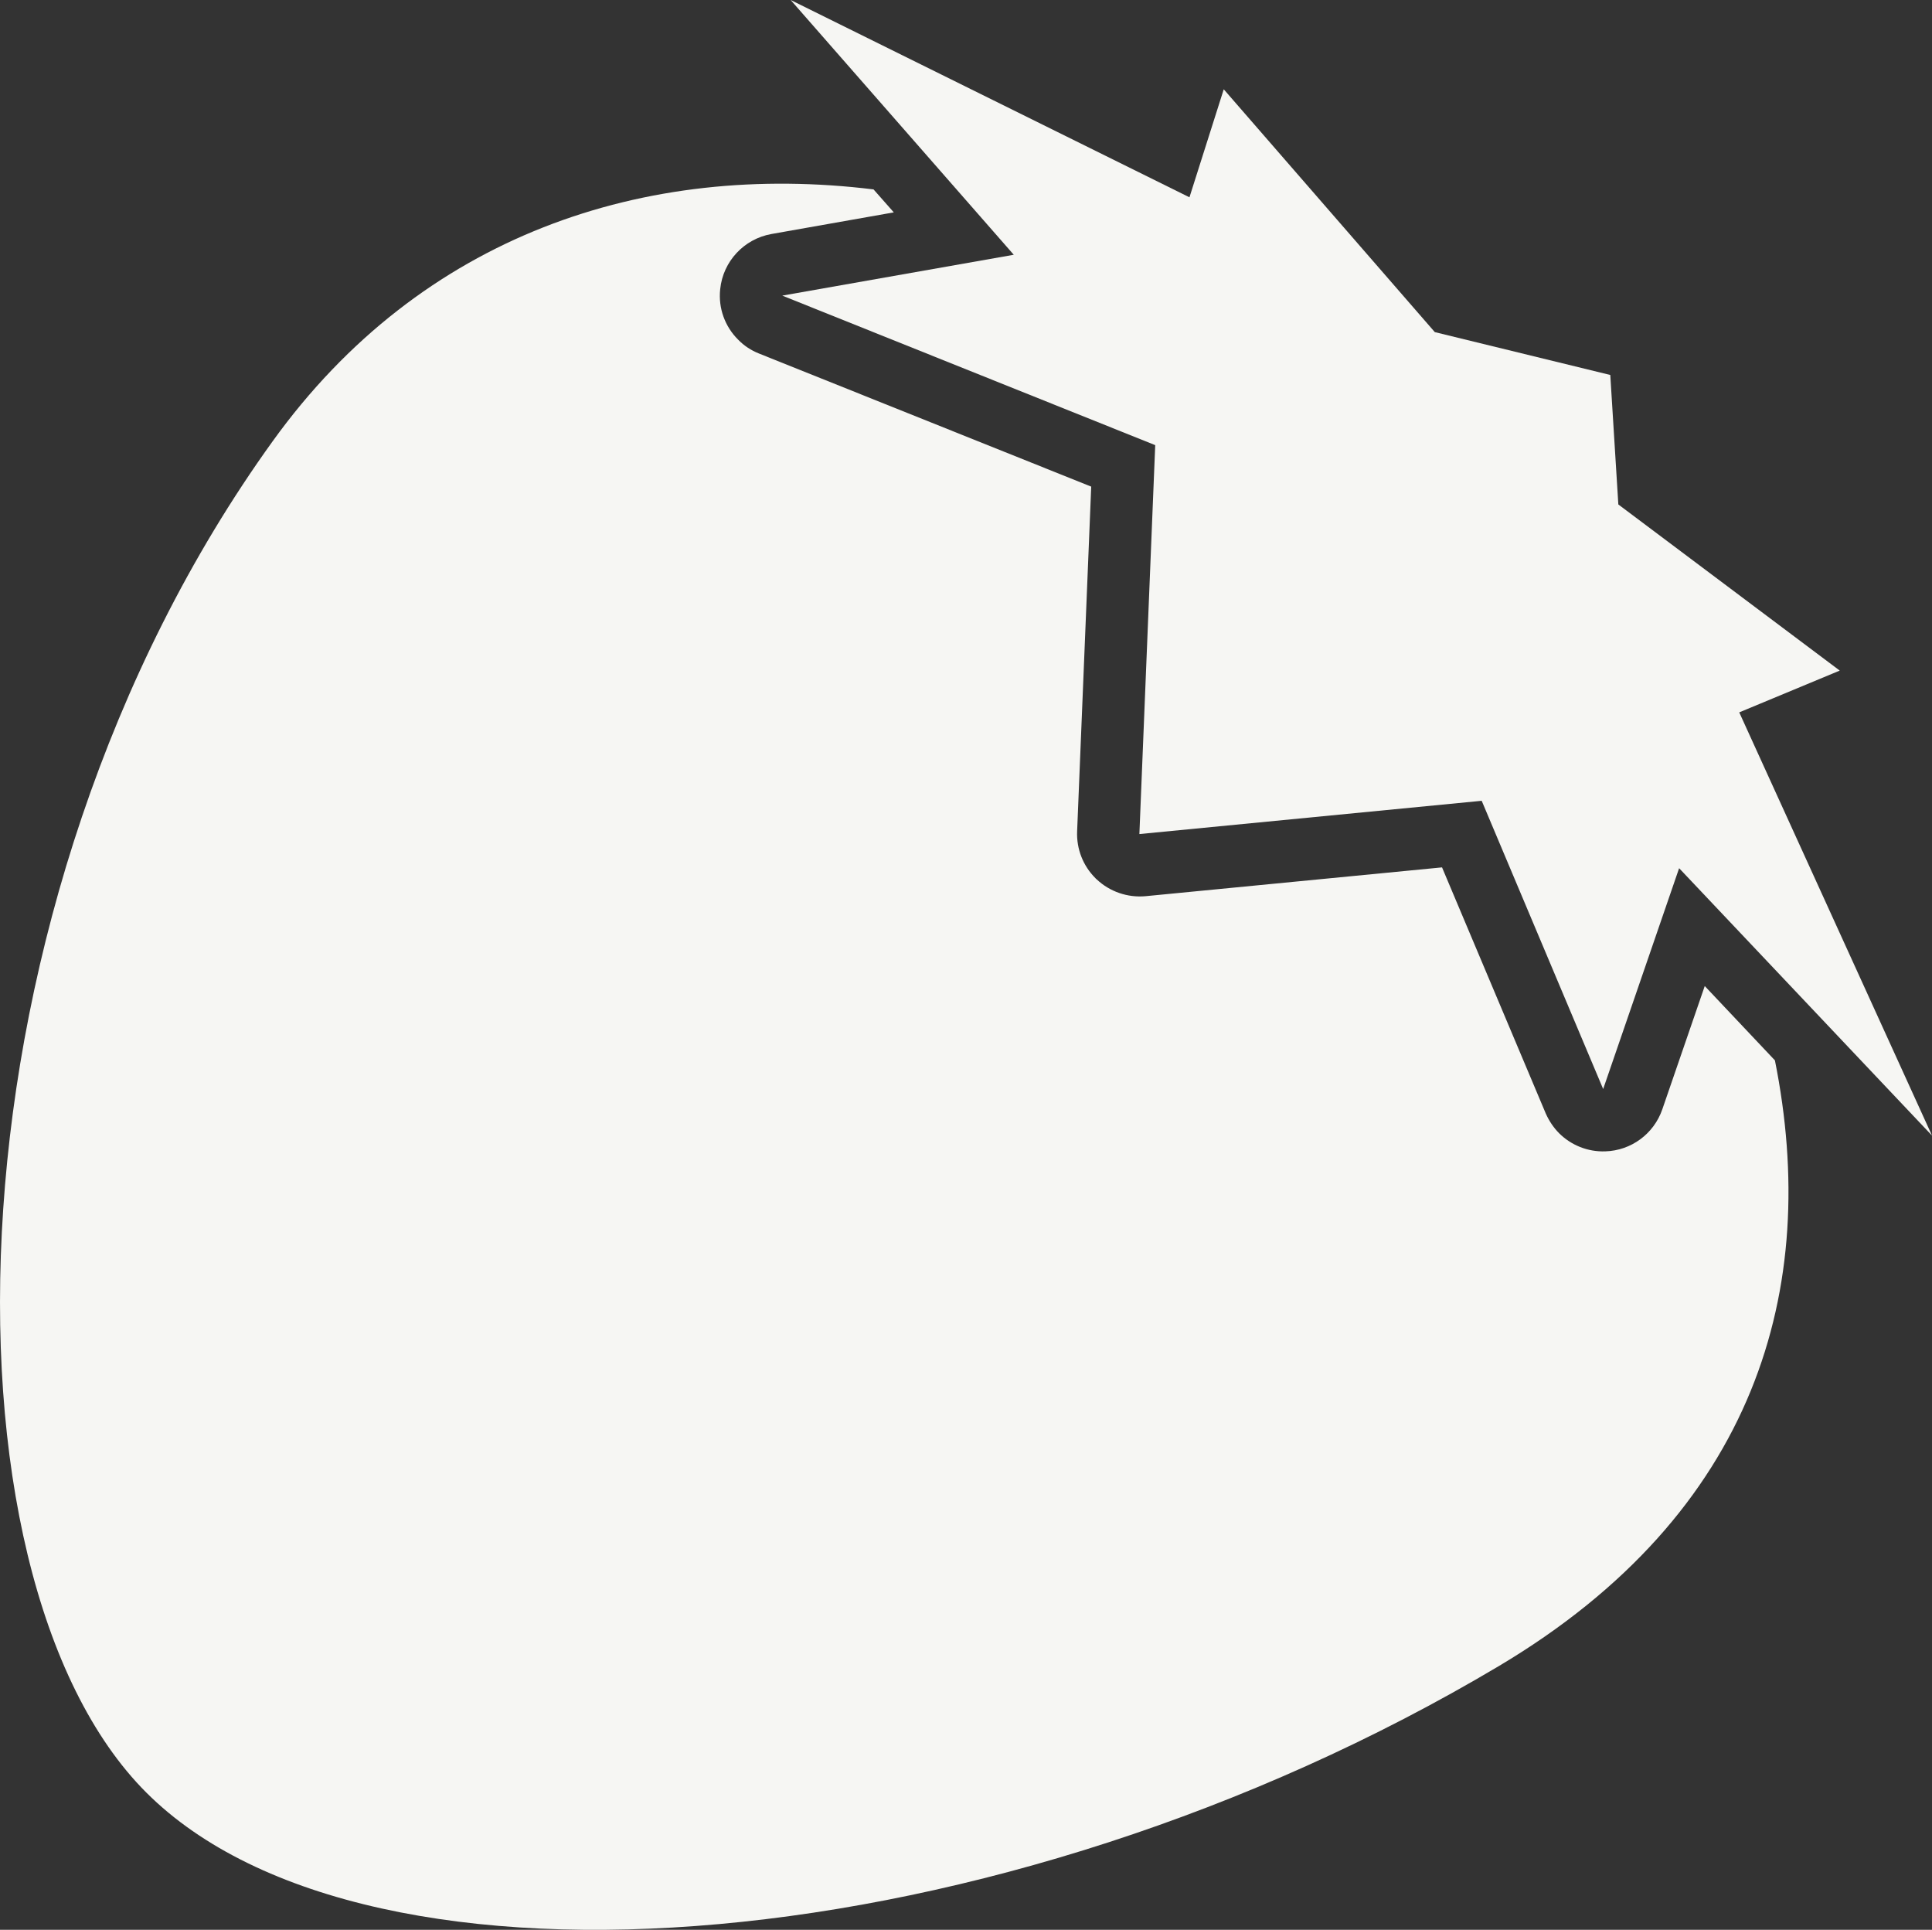
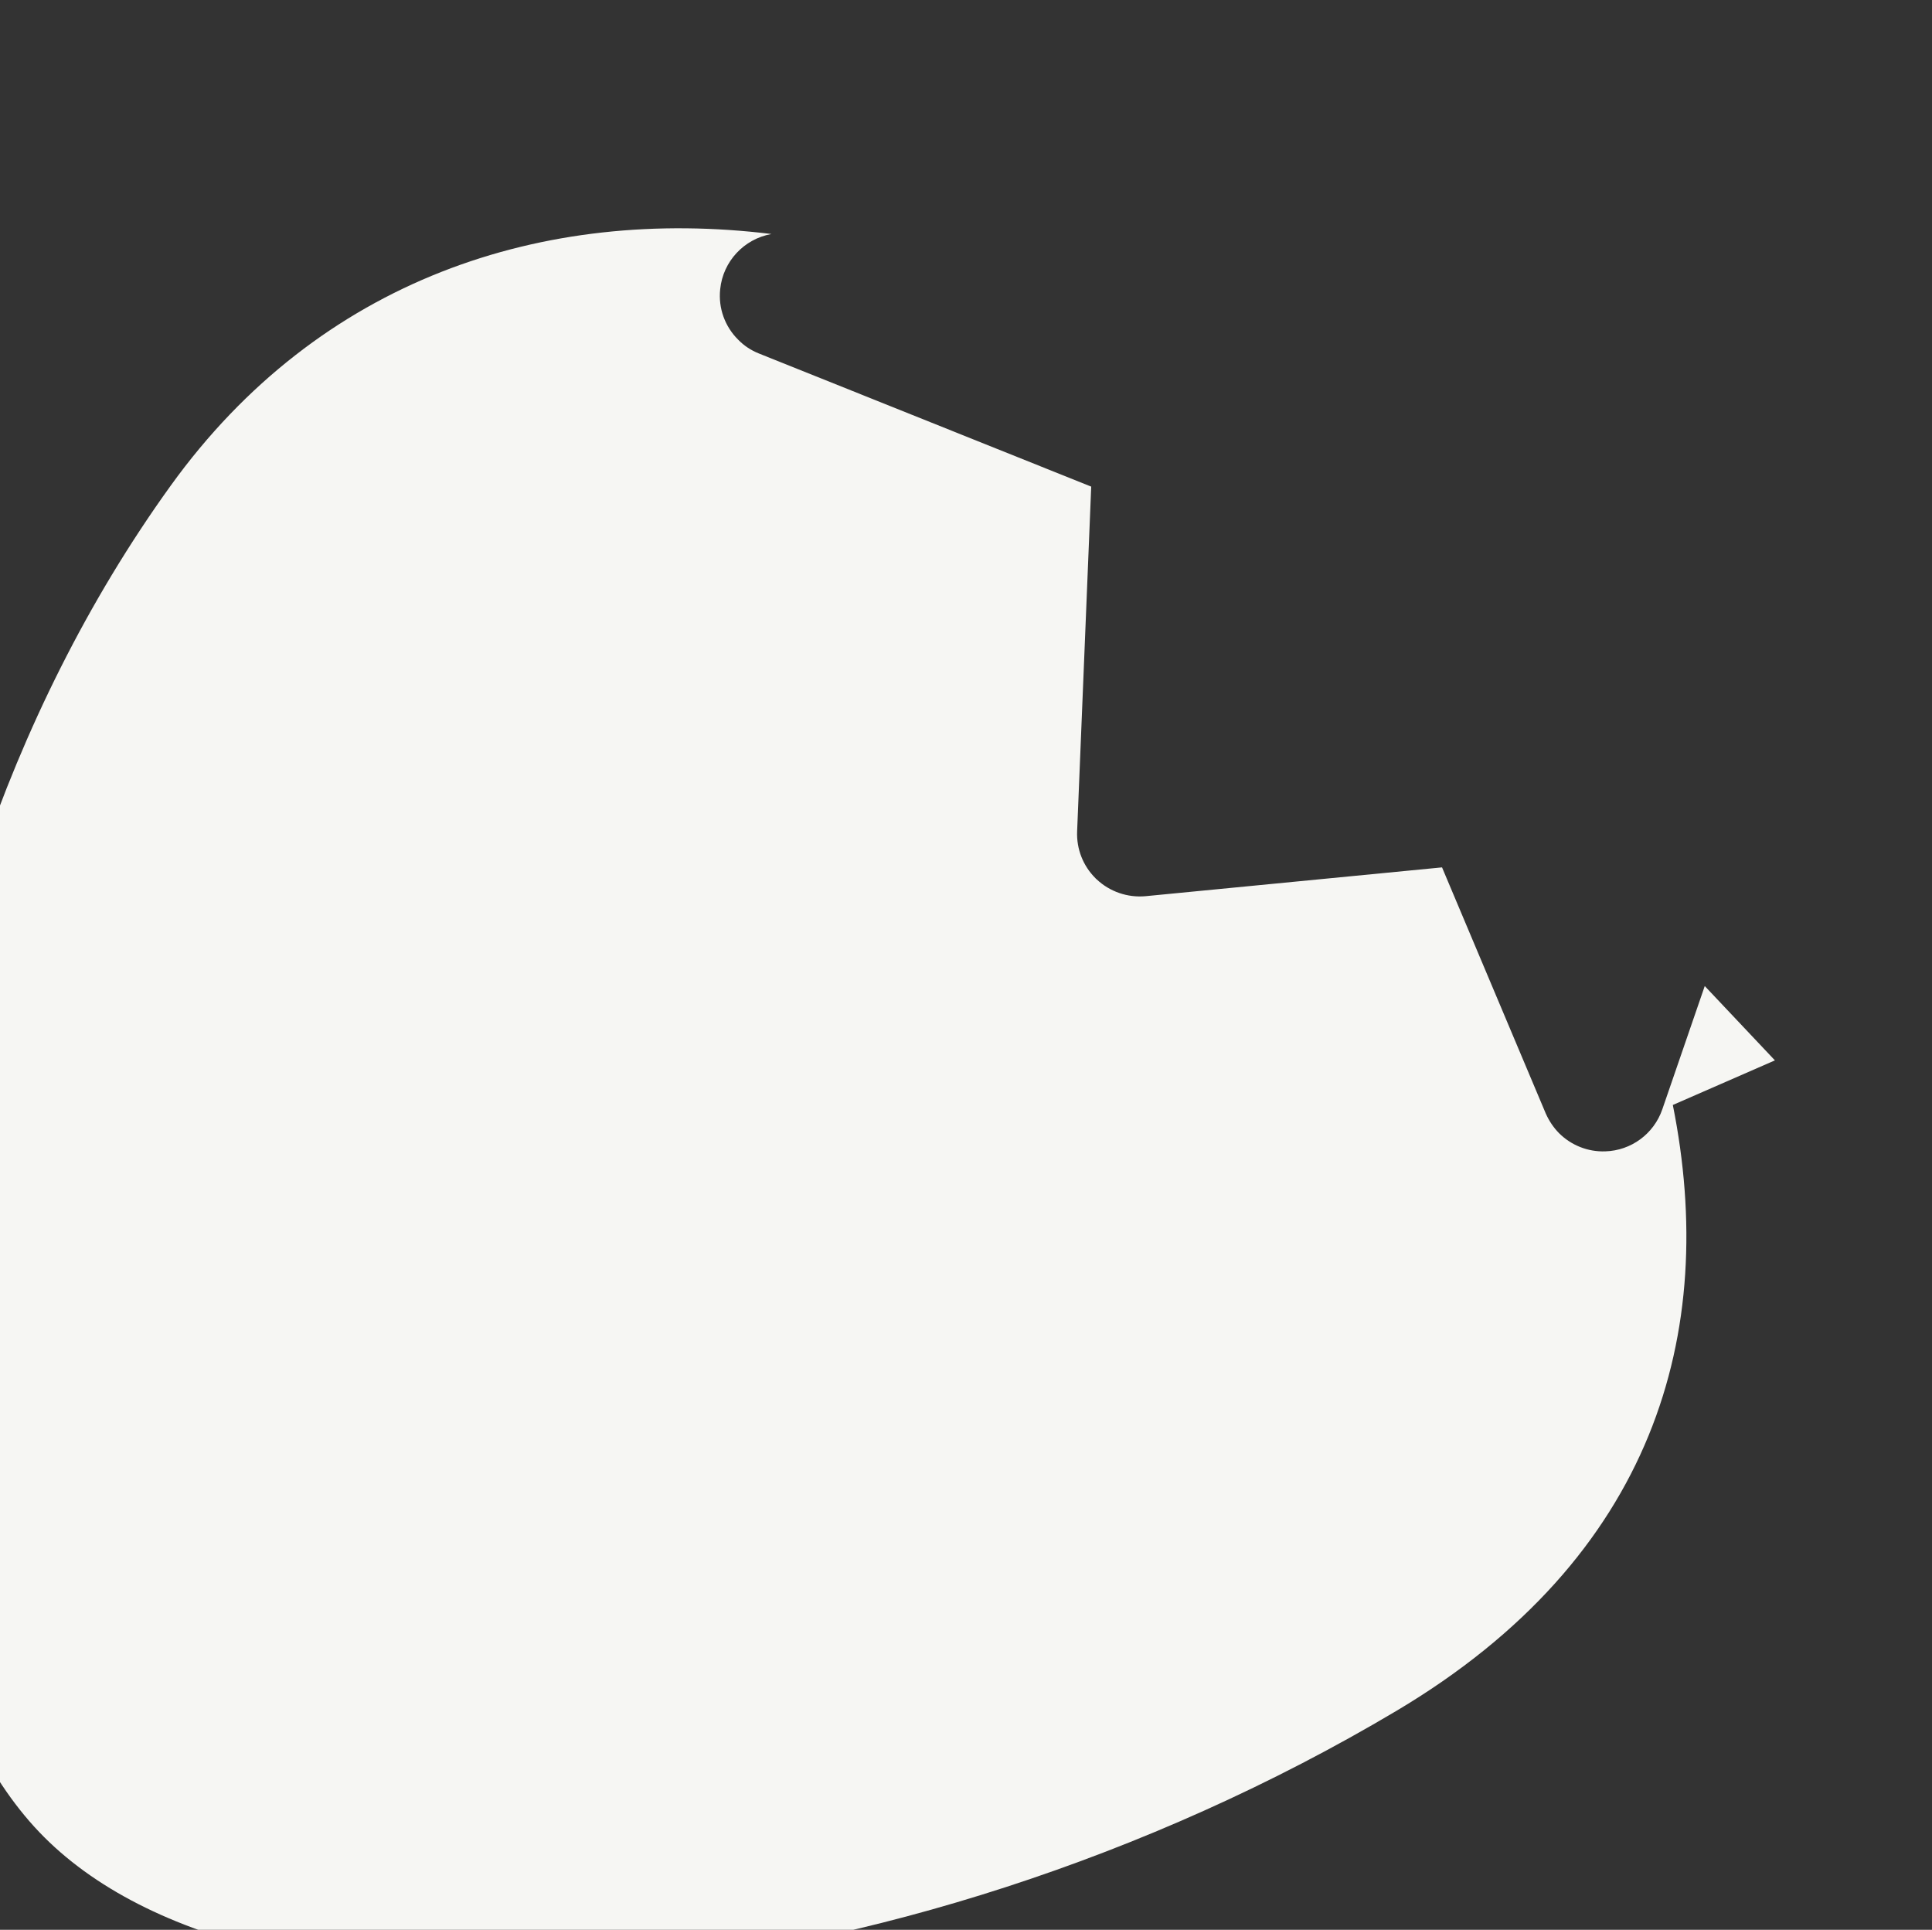
<svg xmlns="http://www.w3.org/2000/svg" enable-background="new 0 0 37.696 37.647" height="37.647" viewBox="0 0 37.696 37.647" width="37.696">
  <rect x="0" y="0" width="37.696" height="37.647" fill="#333333" stroke="none" />
  <g fill="#f6f6f3">
-     <path d="m23.208 3.849.669-2.107 4.118 4.737 3.424.836.157 2.526 4.32 3.241-1.961.815 3.761 8.256-4.934-5.216-1.482 4.308-2.37-5.623-6.679.649.309-7.587-7.277-2.917 4.517-.797-4.353-4.97z" />
-     <path d="m34.631 20.686-1.369-1.45-.828 2.405c-.165.479-.608.805-1.113.82-.343.012-.667-.121-.901-.354-.108-.109-.197-.242-.261-.387l-2.023-4.799-5.785.562c-.35.032-.699-.088-.954-.329-.01-.007-.017-.015-.024-.023-.241-.24-.37-.568-.357-.91l.275-6.728-6.481-2.596c-.156-.062-.294-.153-.407-.27-.255-.251-.392-.613-.351-.987.055-.54.463-.979 1-1.075l2.387-.422-.395-.448c-4.448-.546-8.819.88-11.722 4.91-6.5 9.019-6.702 22.131-2.468 26.364 4.344 4.342 16.655 3.324 26.387-2.465 5.032-2.994 6.28-7.375 5.39-11.818z" />
+     <path d="m34.631 20.686-1.369-1.45-.828 2.405c-.165.479-.608.805-1.113.82-.343.012-.667-.121-.901-.354-.108-.109-.197-.242-.261-.387l-2.023-4.799-5.785.562c-.35.032-.699-.088-.954-.329-.01-.007-.017-.015-.024-.023-.241-.24-.37-.568-.357-.91l.275-6.728-6.481-2.596c-.156-.062-.294-.153-.407-.27-.255-.251-.392-.613-.351-.987.055-.54.463-.979 1-1.075c-4.448-.546-8.819.88-11.722 4.91-6.5 9.019-6.702 22.131-2.468 26.364 4.344 4.342 16.655 3.324 26.387-2.465 5.032-2.994 6.28-7.375 5.39-11.818z" />
  </g>
</svg>